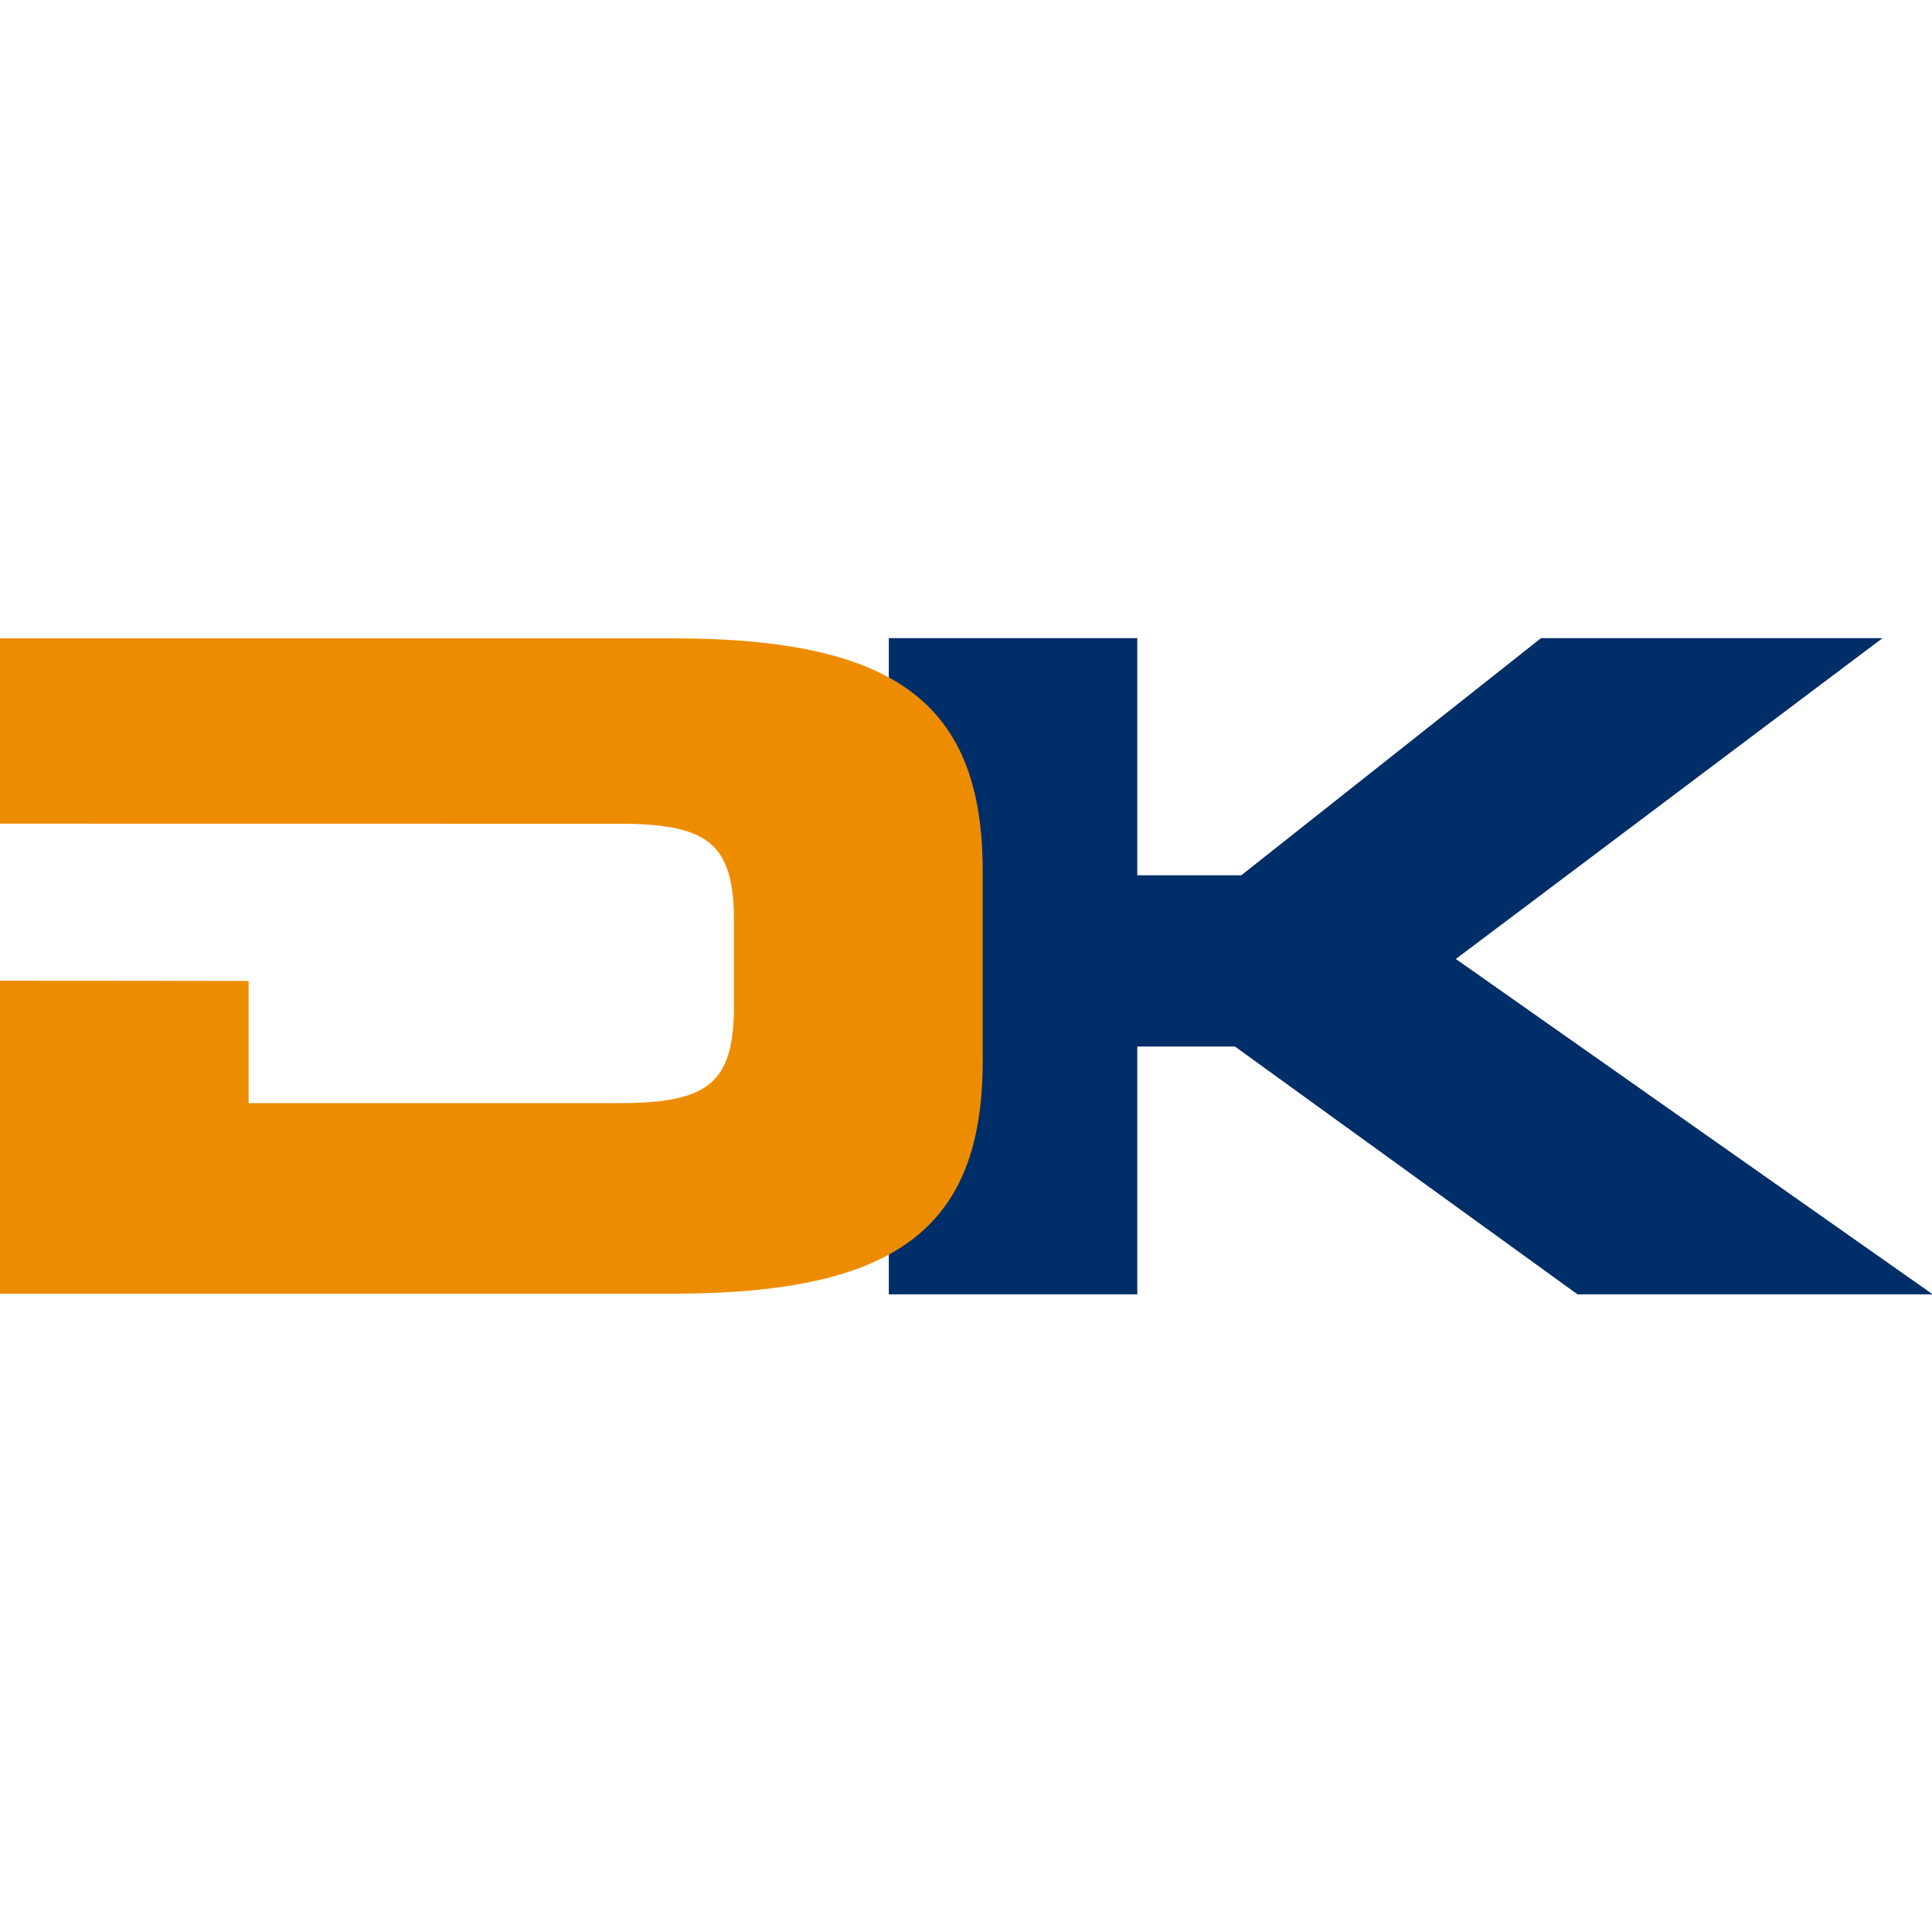
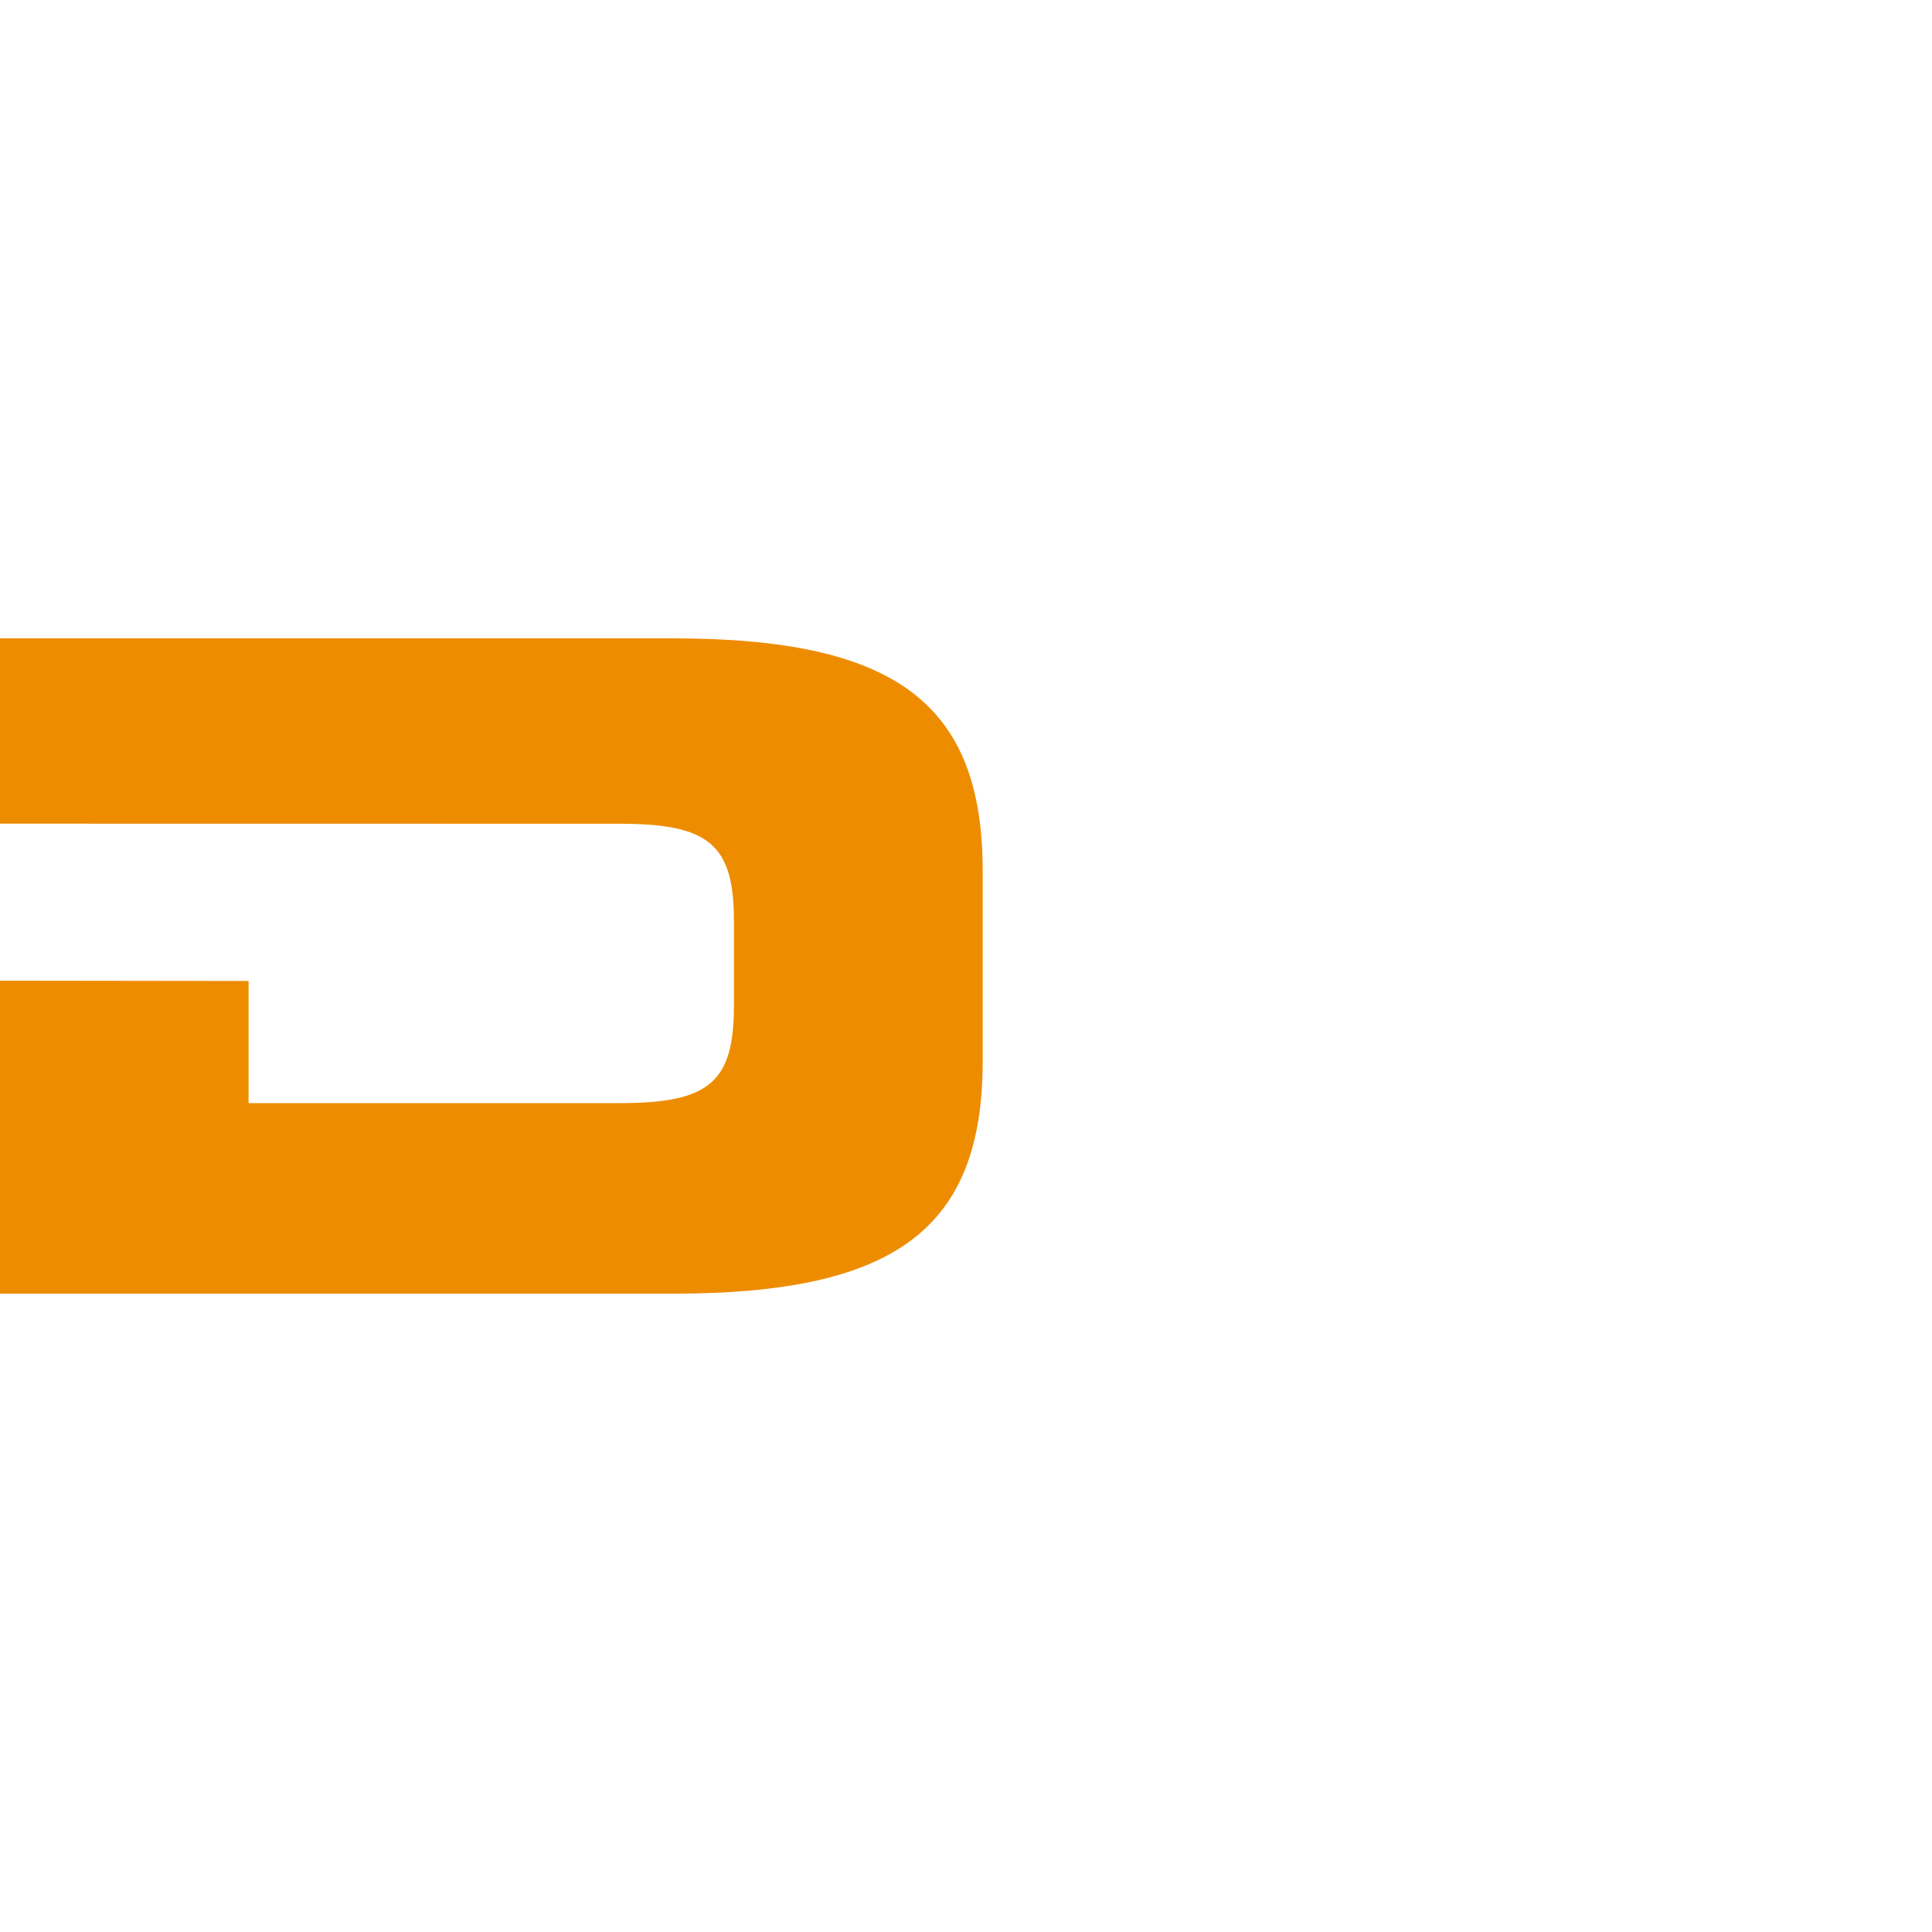
<svg xmlns="http://www.w3.org/2000/svg" width="100%" height="100%" viewBox="0 0 260 260" version="1.1" xml:space="preserve" style="fill-rule:evenodd;clip-rule:evenodd;stroke-linejoin:round;stroke-miterlimit:2;">
  <g transform="matrix(0.906,0,0,0.906,12.279,12.279)">
    <g transform="matrix(1.904,0,0,1.904,-672.629,-881.893)">
-       <path d="M493.019,505.842L466.377,505.842C466.377,505.842 443.223,524.158 442.99,524.346L434.878,524.346L434.878,505.842L415.493,505.842L415.493,557.038L434.878,557.038L434.878,537.704L442.496,537.704C442.72,537.861 469.223,557.038 469.223,557.038L496.933,557.038C496.933,557.038 460.661,531.528 459.727,530.874C460.636,530.19 493.019,505.842 493.019,505.842Z" style="fill:rgb(0,46,104);fill-rule:nonzero;" />
-     </g>
+       </g>
    <g transform="matrix(1.904,0,0,1.904,-672.629,-881.893)">
      <path d="M394.509,520.325C401.494,520.325 403.41,521.955 403.41,527.922L403.41,534.525C403.41,540.487 401.494,542.12 394.509,542.12L365.547,542.12L365.547,532.59L346.139,532.566L346.139,556.986L398.643,556.986C416.039,556.986 422.817,551.9 422.817,538.838L422.817,524.013C422.817,510.949 416.039,505.861 398.643,505.861L346.139,505.861L346.139,520.318L394.509,520.325Z" style="fill:rgb(238,140,0);fill-rule:nonzero;" />
    </g>
  </g>
</svg>